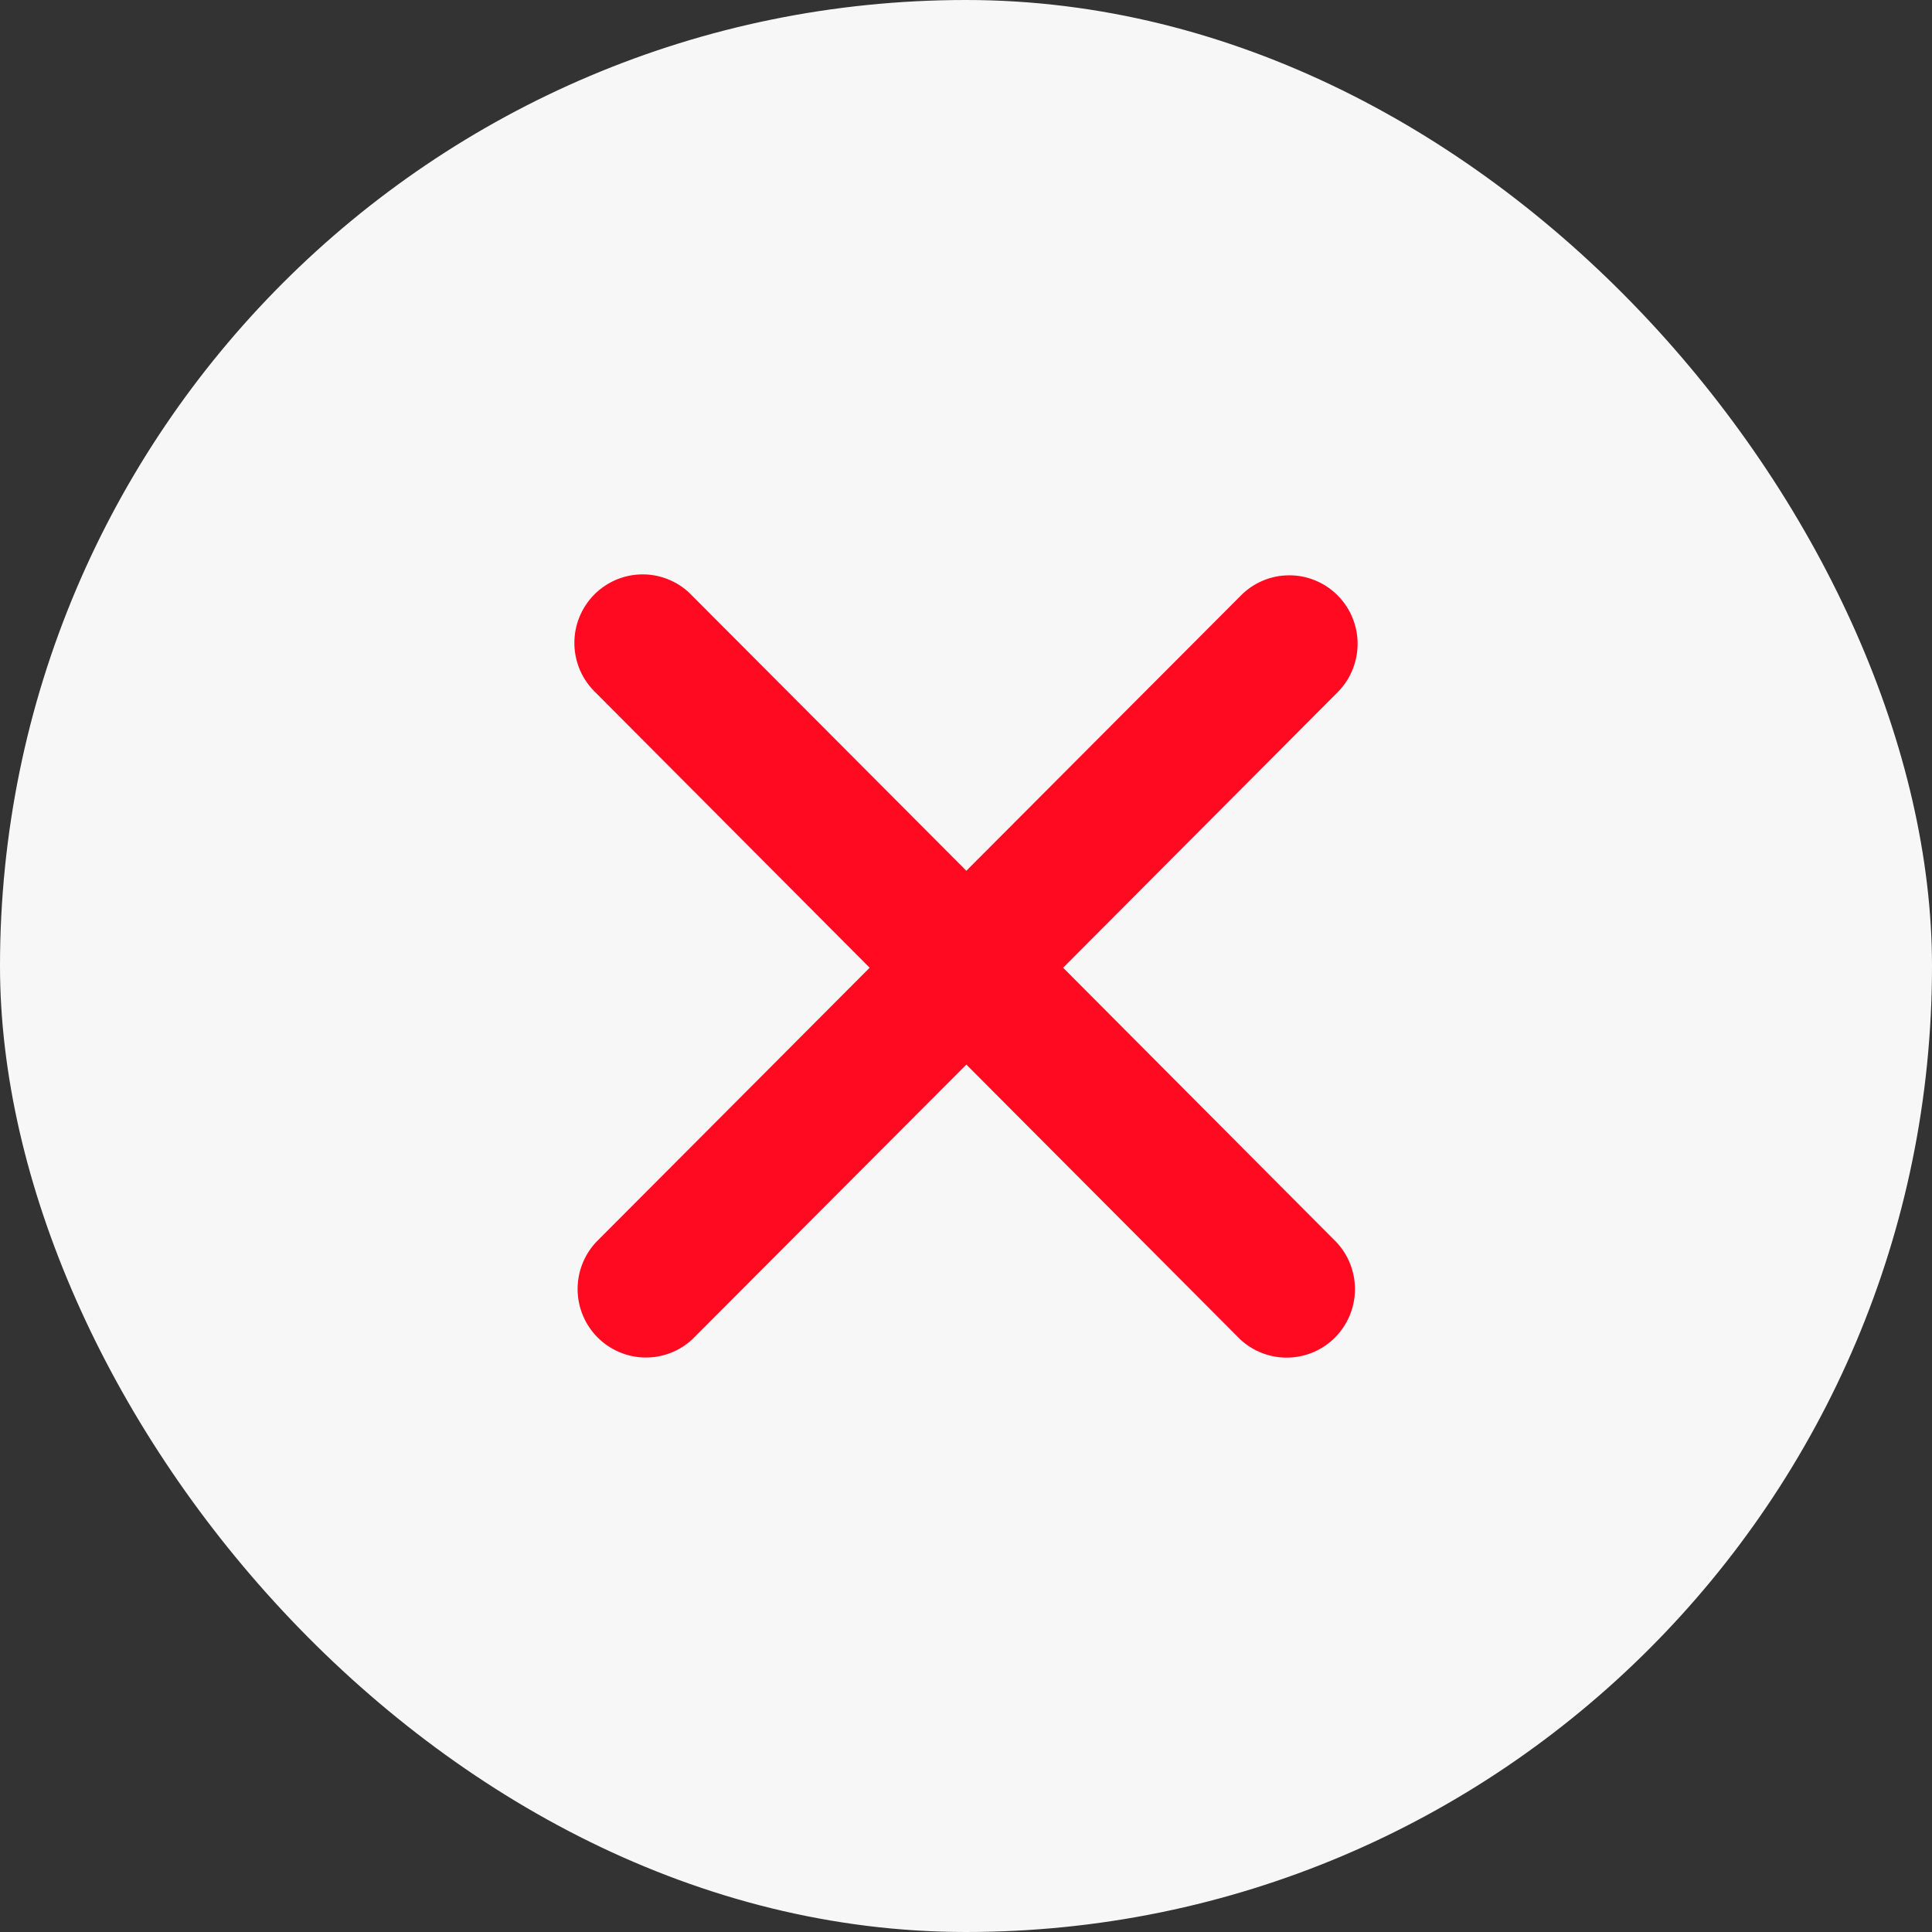
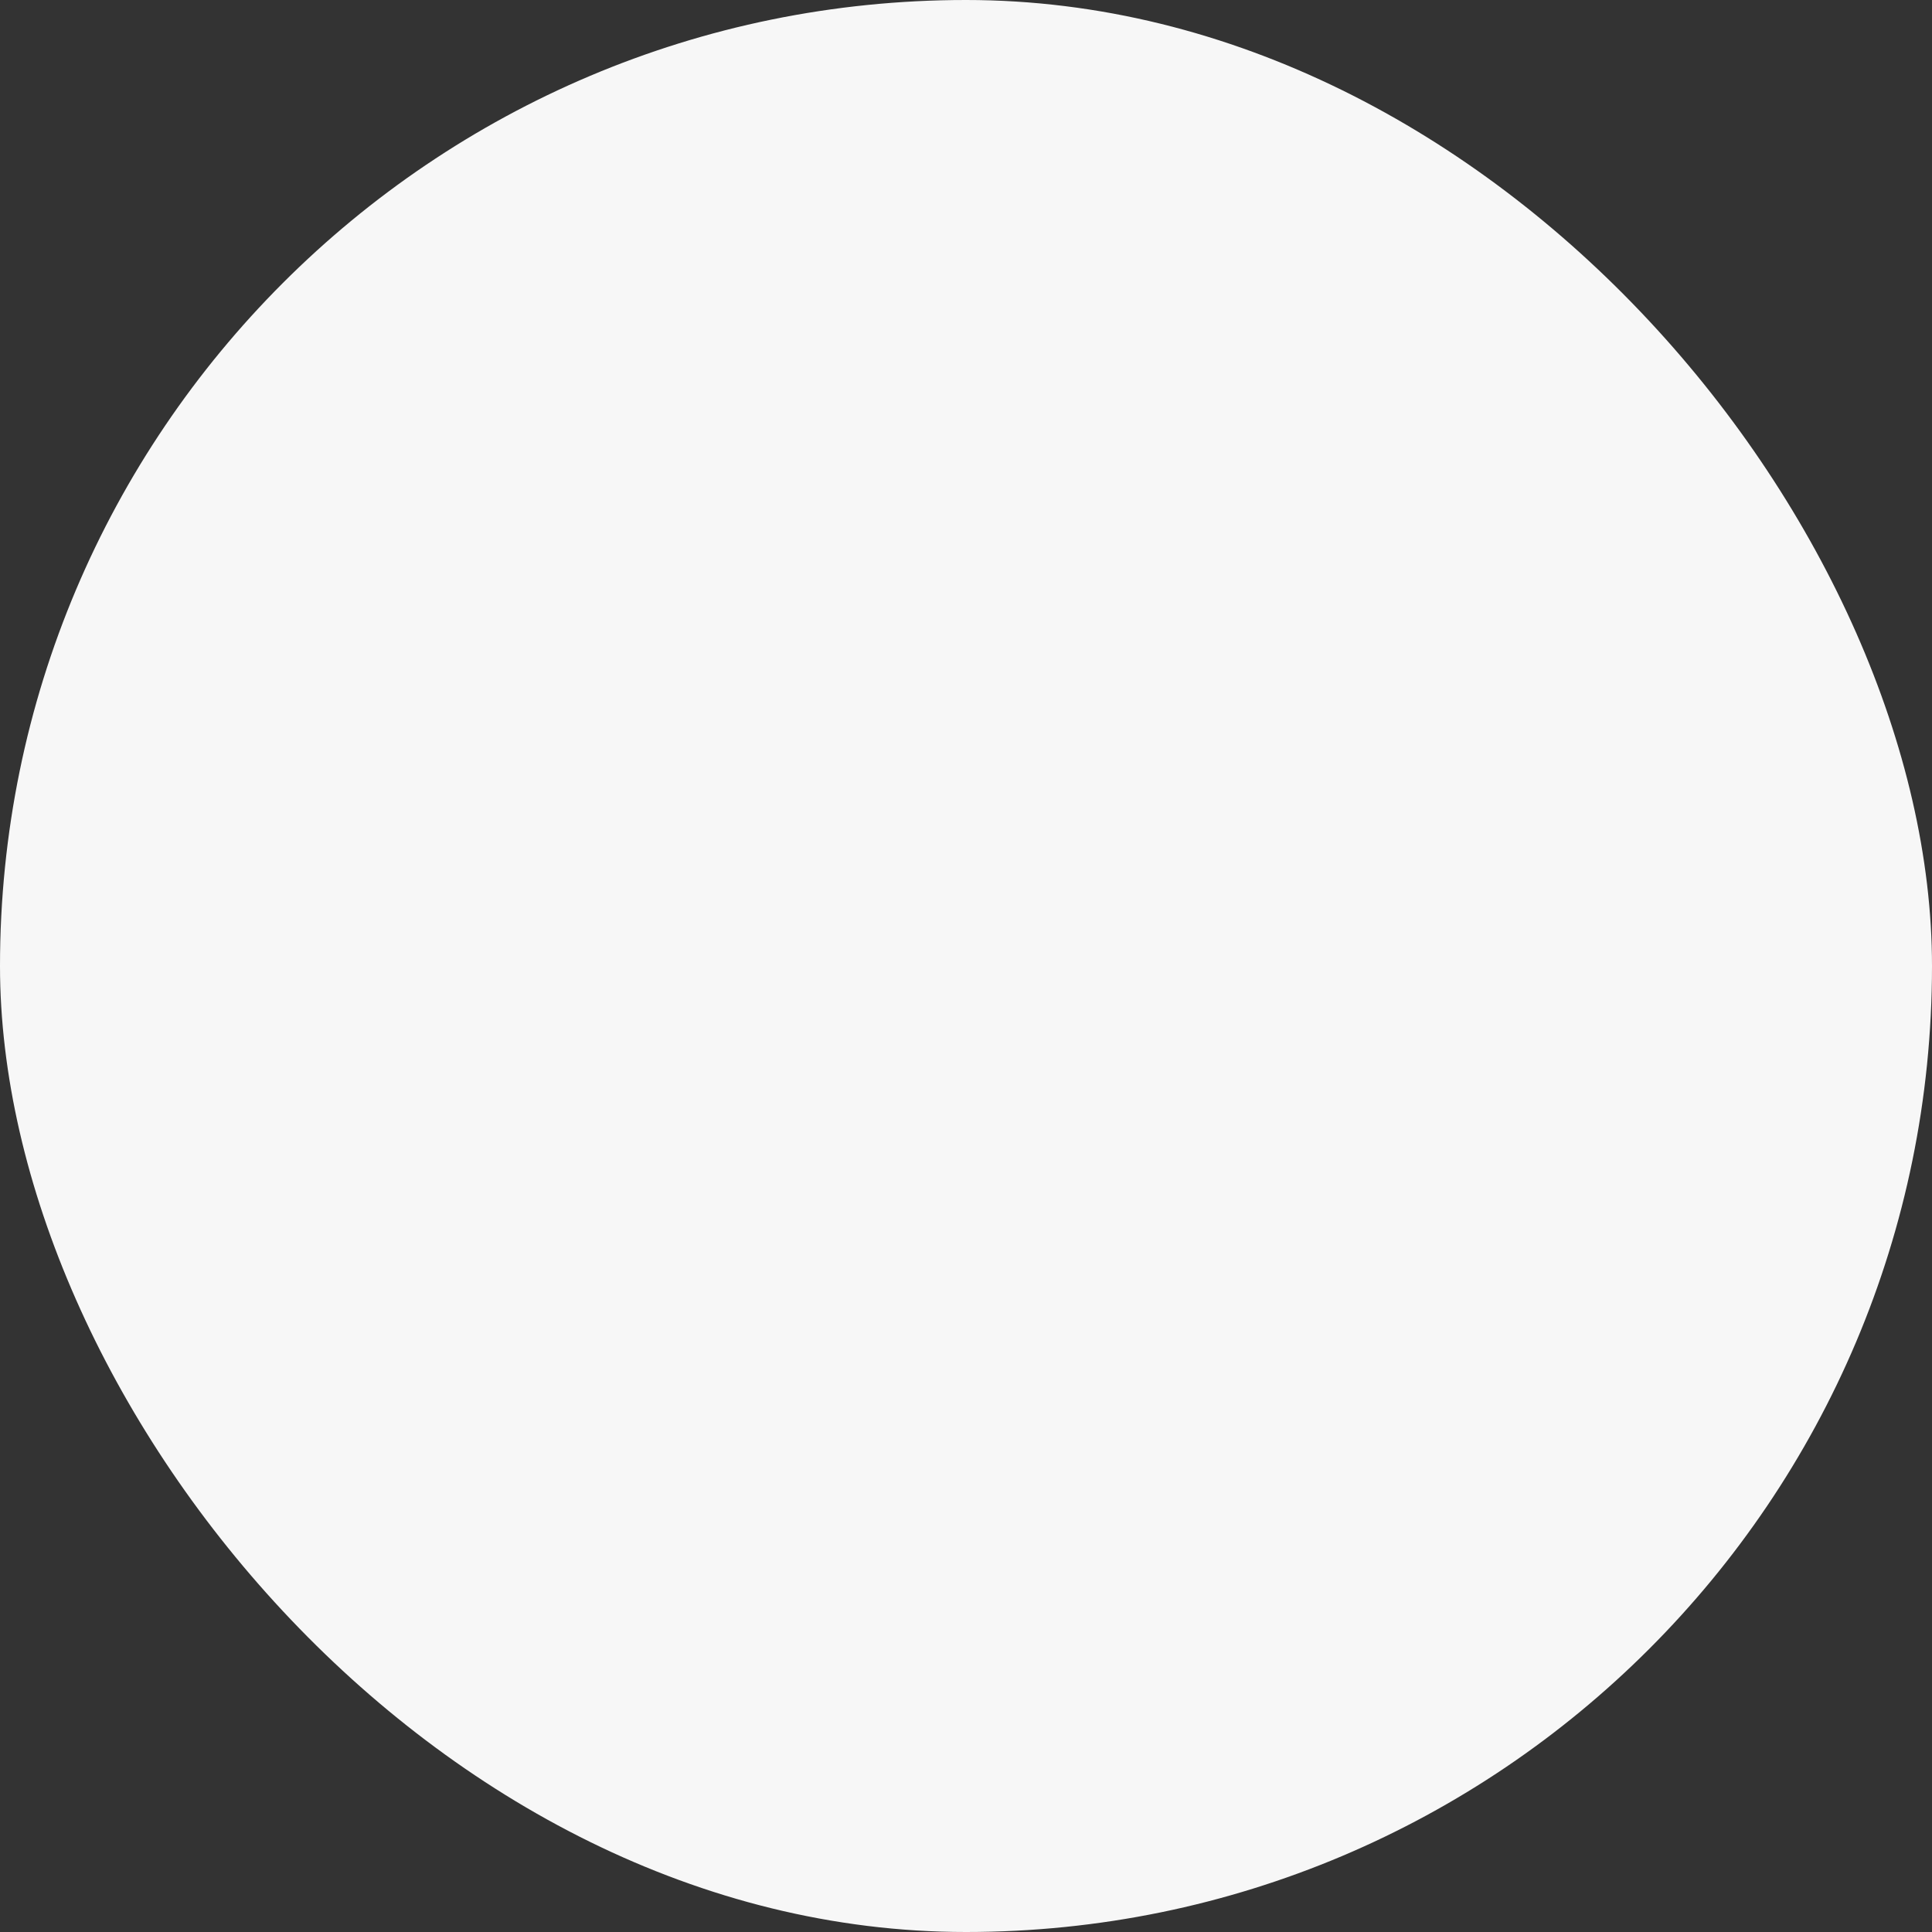
<svg xmlns="http://www.w3.org/2000/svg" width="37" height="37" viewBox="0 0 37 37" fill="none">
  <rect x="0" y="0" width="37" height="37" fill="#333333" stroke="none" />
  <rect width="37" height="37" rx="18.5" fill="#F7F7F7" />
-   <path d="M25.6 13.274C25.725 13.153 25.825 13.009 25.893 12.848C25.962 12.688 25.998 12.516 26 12.342C26.002 12.168 25.968 11.995 25.903 11.834C25.837 11.672 25.74 11.526 25.617 11.402C25.494 11.279 25.348 11.181 25.188 11.116C25.027 11.049 24.855 11.016 24.681 11.018C24.507 11.019 24.335 11.055 24.176 11.124C24.016 11.193 23.872 11.292 23.751 11.418L18.507 16.676L13.265 11.418C13.146 11.289 13.001 11.185 12.841 11.114C12.68 11.042 12.507 11.003 12.331 11C12.156 10.997 11.981 11.03 11.818 11.095C11.655 11.162 11.507 11.26 11.383 11.384C11.259 11.509 11.161 11.658 11.095 11.821C11.029 11.984 10.997 12.159 11 12.336C11.003 12.512 11.042 12.686 11.113 12.847C11.185 13.008 11.288 13.152 11.416 13.273L16.655 18.533L11.413 23.791C11.182 24.04 11.056 24.369 11.062 24.709C11.068 25.049 11.205 25.373 11.445 25.614C11.685 25.854 12.008 25.992 12.347 25.998C12.686 26.004 13.014 25.878 13.262 25.646L18.507 20.388L23.749 25.648C23.997 25.88 24.325 26.006 24.664 26C25.003 25.994 25.327 25.856 25.566 25.616C25.806 25.375 25.943 25.051 25.949 24.711C25.955 24.371 25.829 24.042 25.598 23.793L20.36 18.533L25.6 13.274Z" fill="#FF0A21" />
</svg>